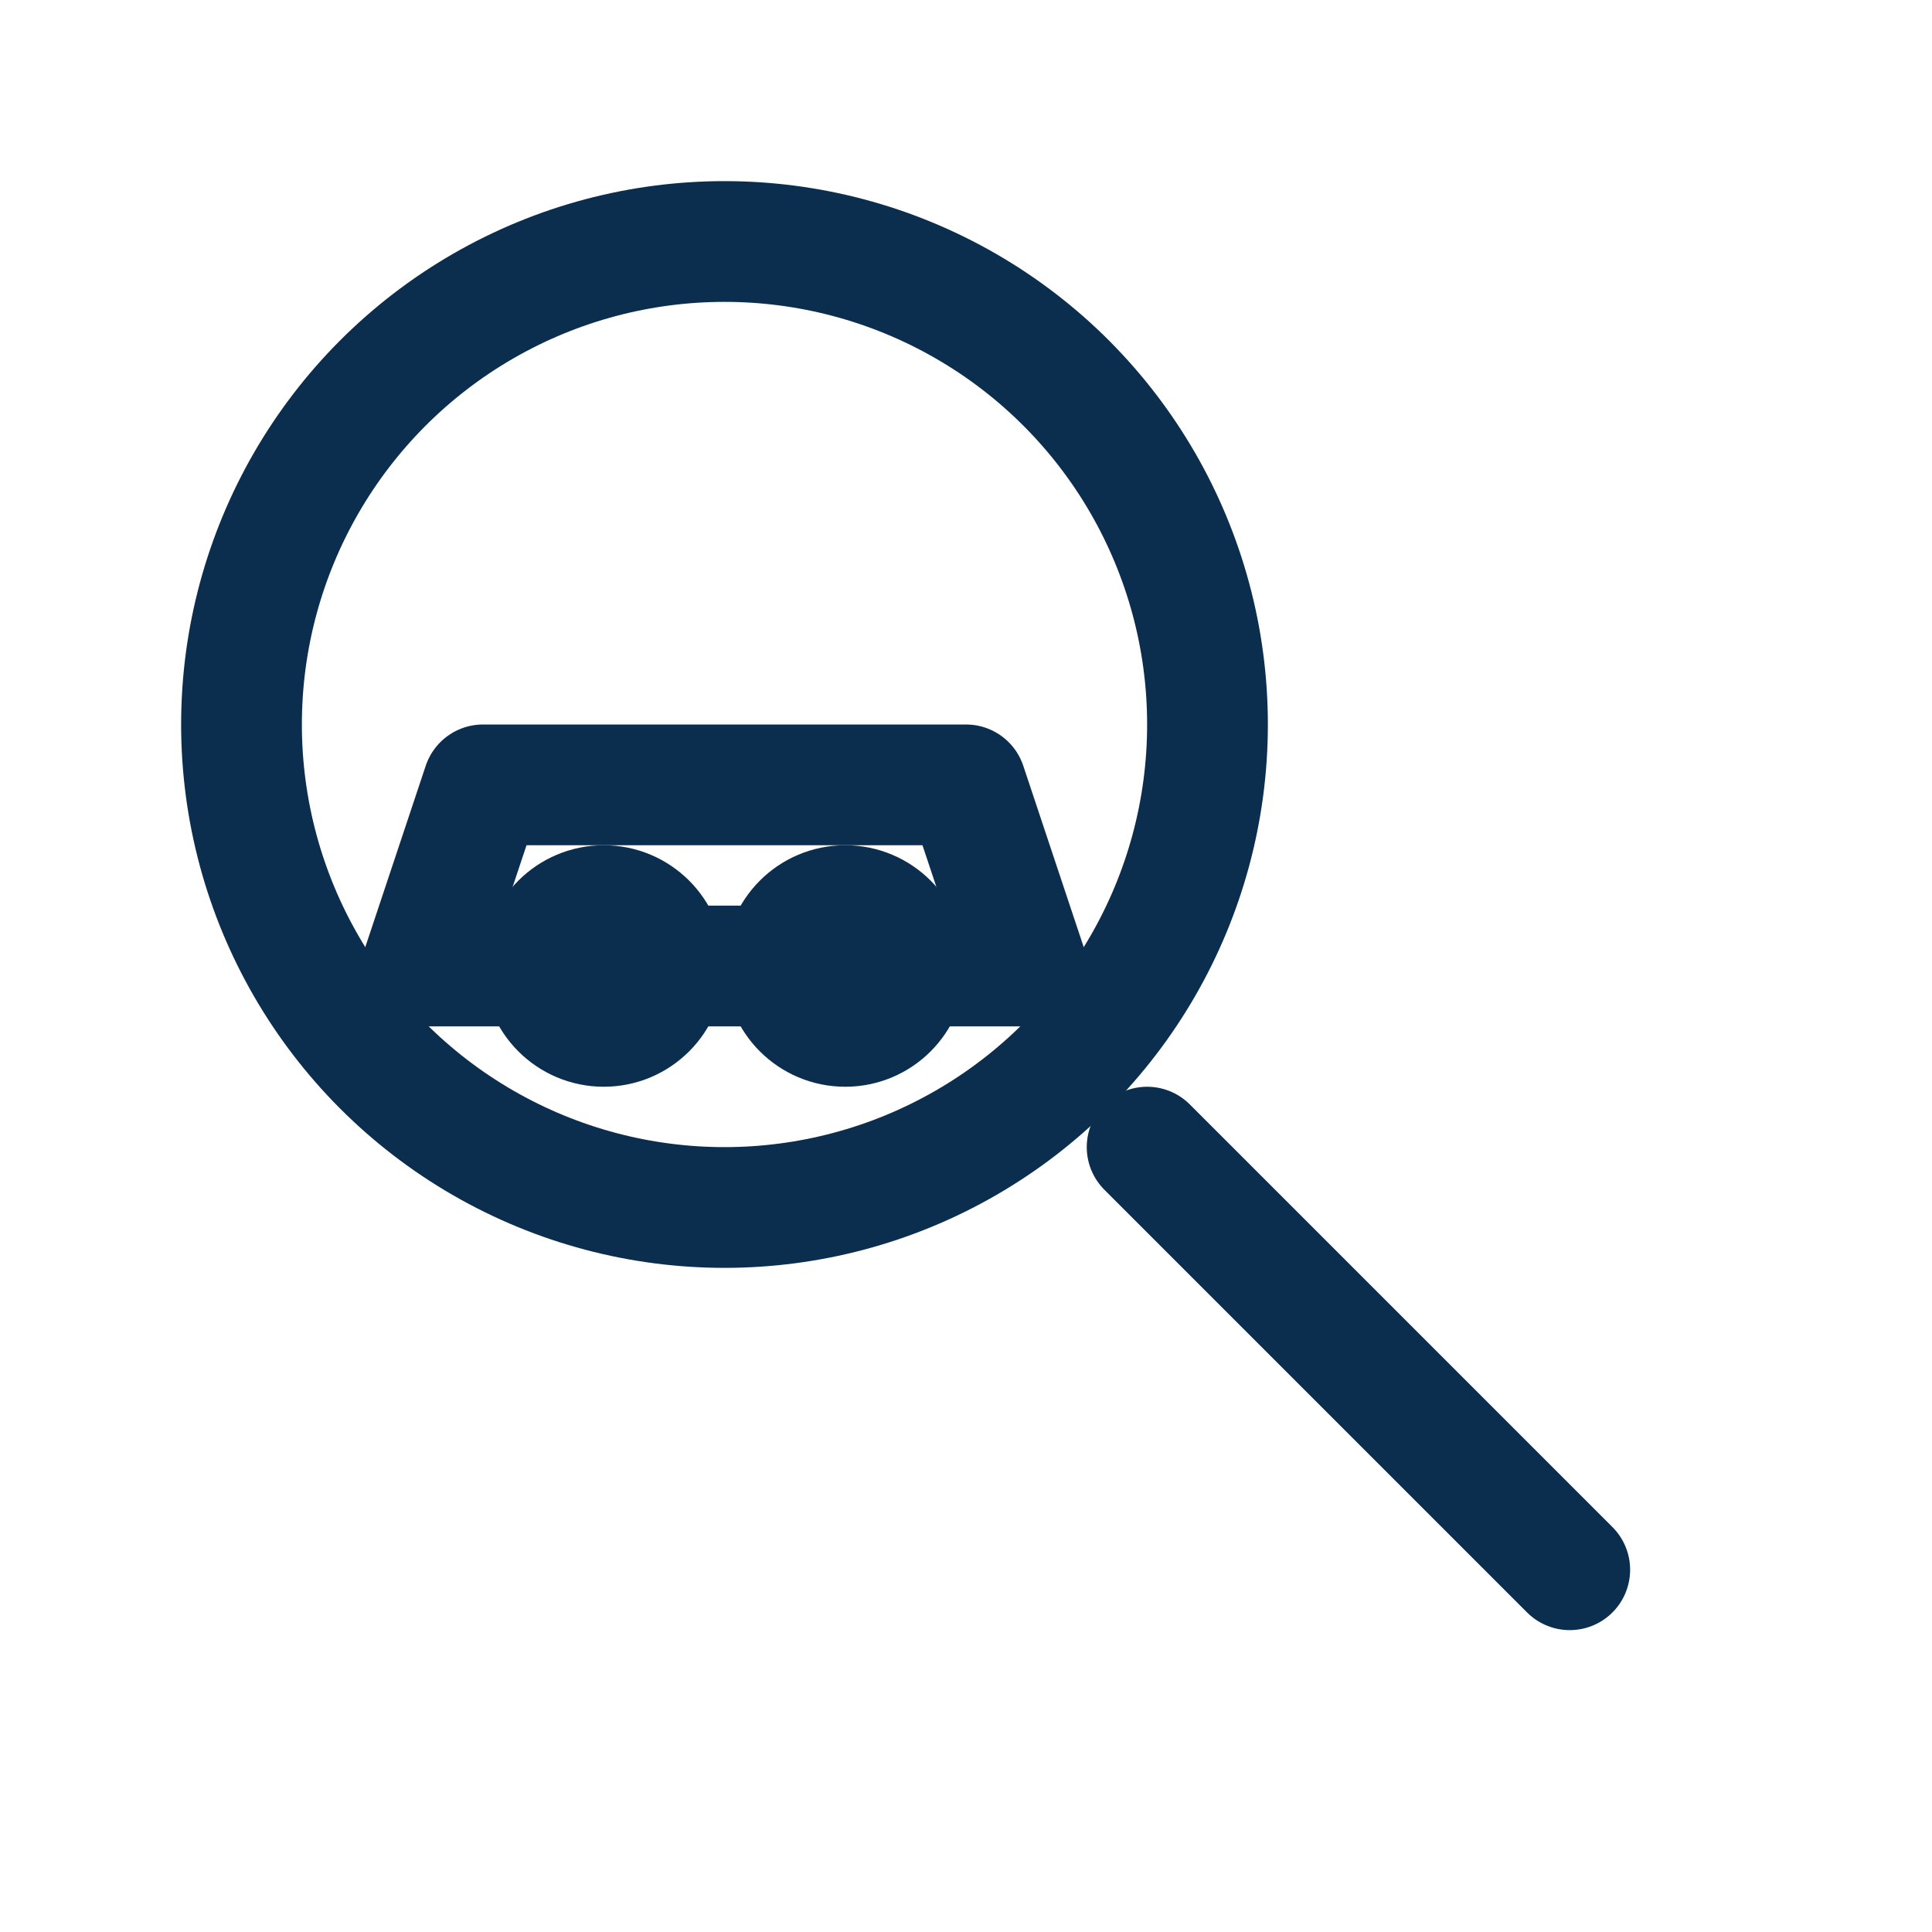
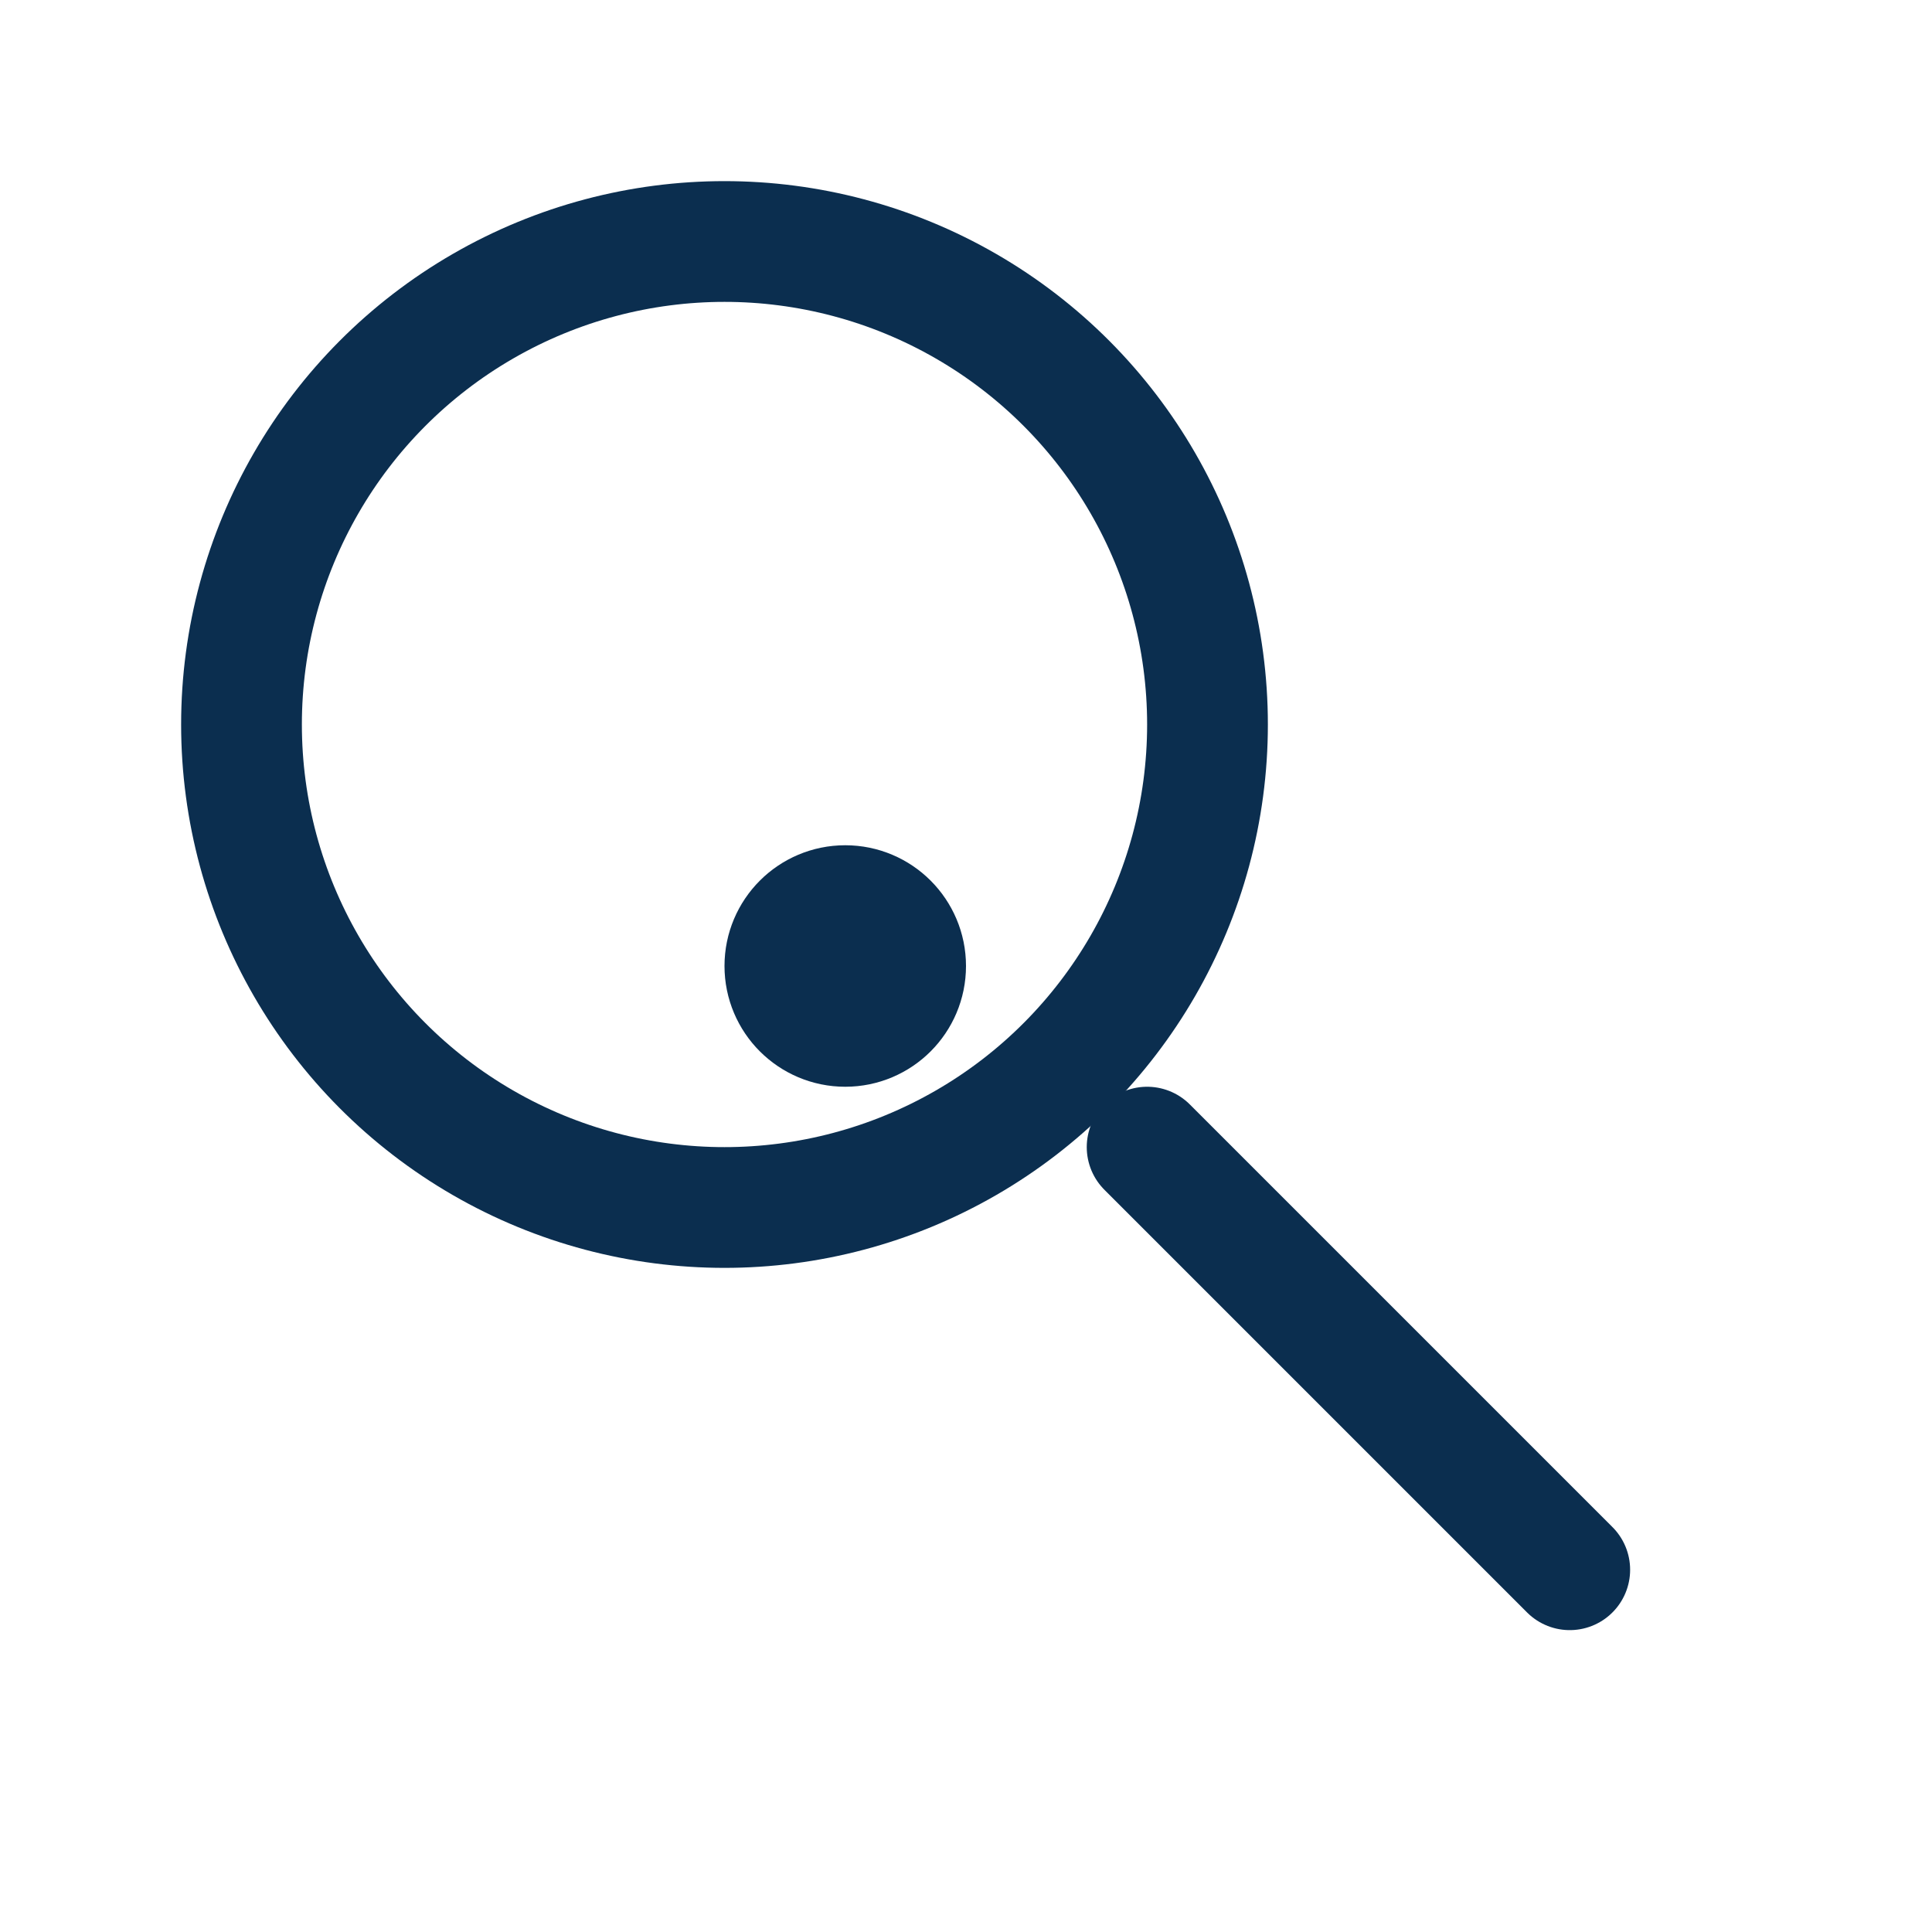
<svg xmlns="http://www.w3.org/2000/svg" width="32" height="32" viewBox="0 0 32 32">
  <g fill="none" stroke="#0B2E4F" stroke-width="2" stroke-linecap="round" stroke-linejoin="round">
    <circle cx="12" cy="12" r="8" />
    <path d="M19 19l7 7" />
-     <path d="M8 13h8l1 3H7z" />
-     <circle cx="10" cy="16" r="1" />
    <circle cx="14" cy="16" r="1" />
  </g>
</svg>